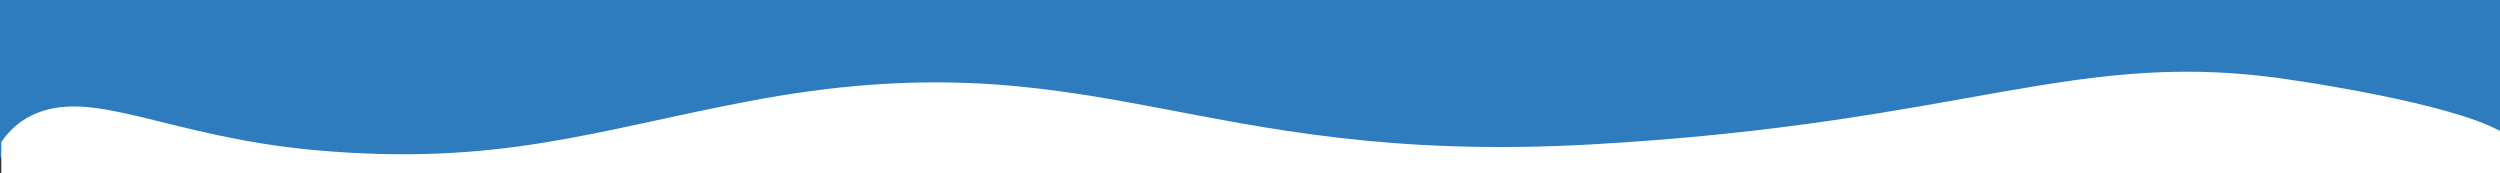
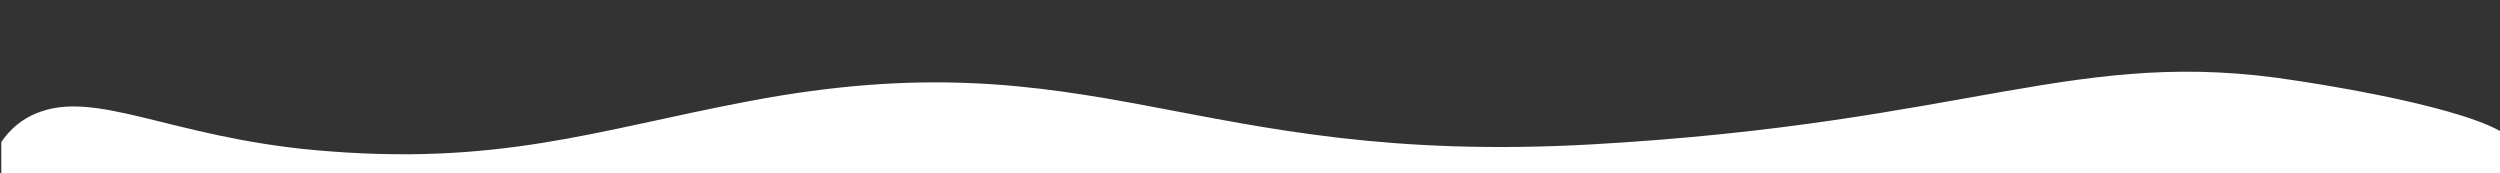
<svg xmlns="http://www.w3.org/2000/svg" version="1.1" id="Camada_1" x="0px" y="0px" viewBox="0 0 1920 133" style="enable-background:new 0 0 1920 133;" xml:space="preserve">
  <rect x="0" y="0" width="1920" height="133" fill="#333333" stroke="none" />
  <style type="text/css">
	.st0{fill:#2E7BBE;}
	.st1{fill:#FFFFFF;}
</style>
-   <rect class="st0" width="1920" height="121" />
  <g>
-     <path class="st1" d="M1920,107.4v-6.8C1881,78.9,1764,62,1764,62c-169-27-248.4,32.4-541.8,48.9c-309,17.3-378.8-84.1-647-33.2   c-118,22.4-192.8,50.3-333.4,37.6C130.7,105.2,73.2,68.1,27.7,87.1C16.9,91.5,7.6,99.2,1,109.1V133h1919v-25.2   C1920,107.6,1920,107.5,1920,107.4z" />
+     <path class="st1" d="M1920,107.4v-6.8C1881,78.9,1764,62,1764,62c-169-27-248.4,32.4-541.8,48.9c-309,17.3-378.8-84.1-647-33.2   c-118,22.4-192.8,50.3-333.4,37.6C130.7,105.2,73.2,68.1,27.7,87.1C16.9,91.5,7.6,99.2,1,109.1V133h1919C1920,107.6,1920,107.5,1920,107.4z" />
  </g>
</svg>